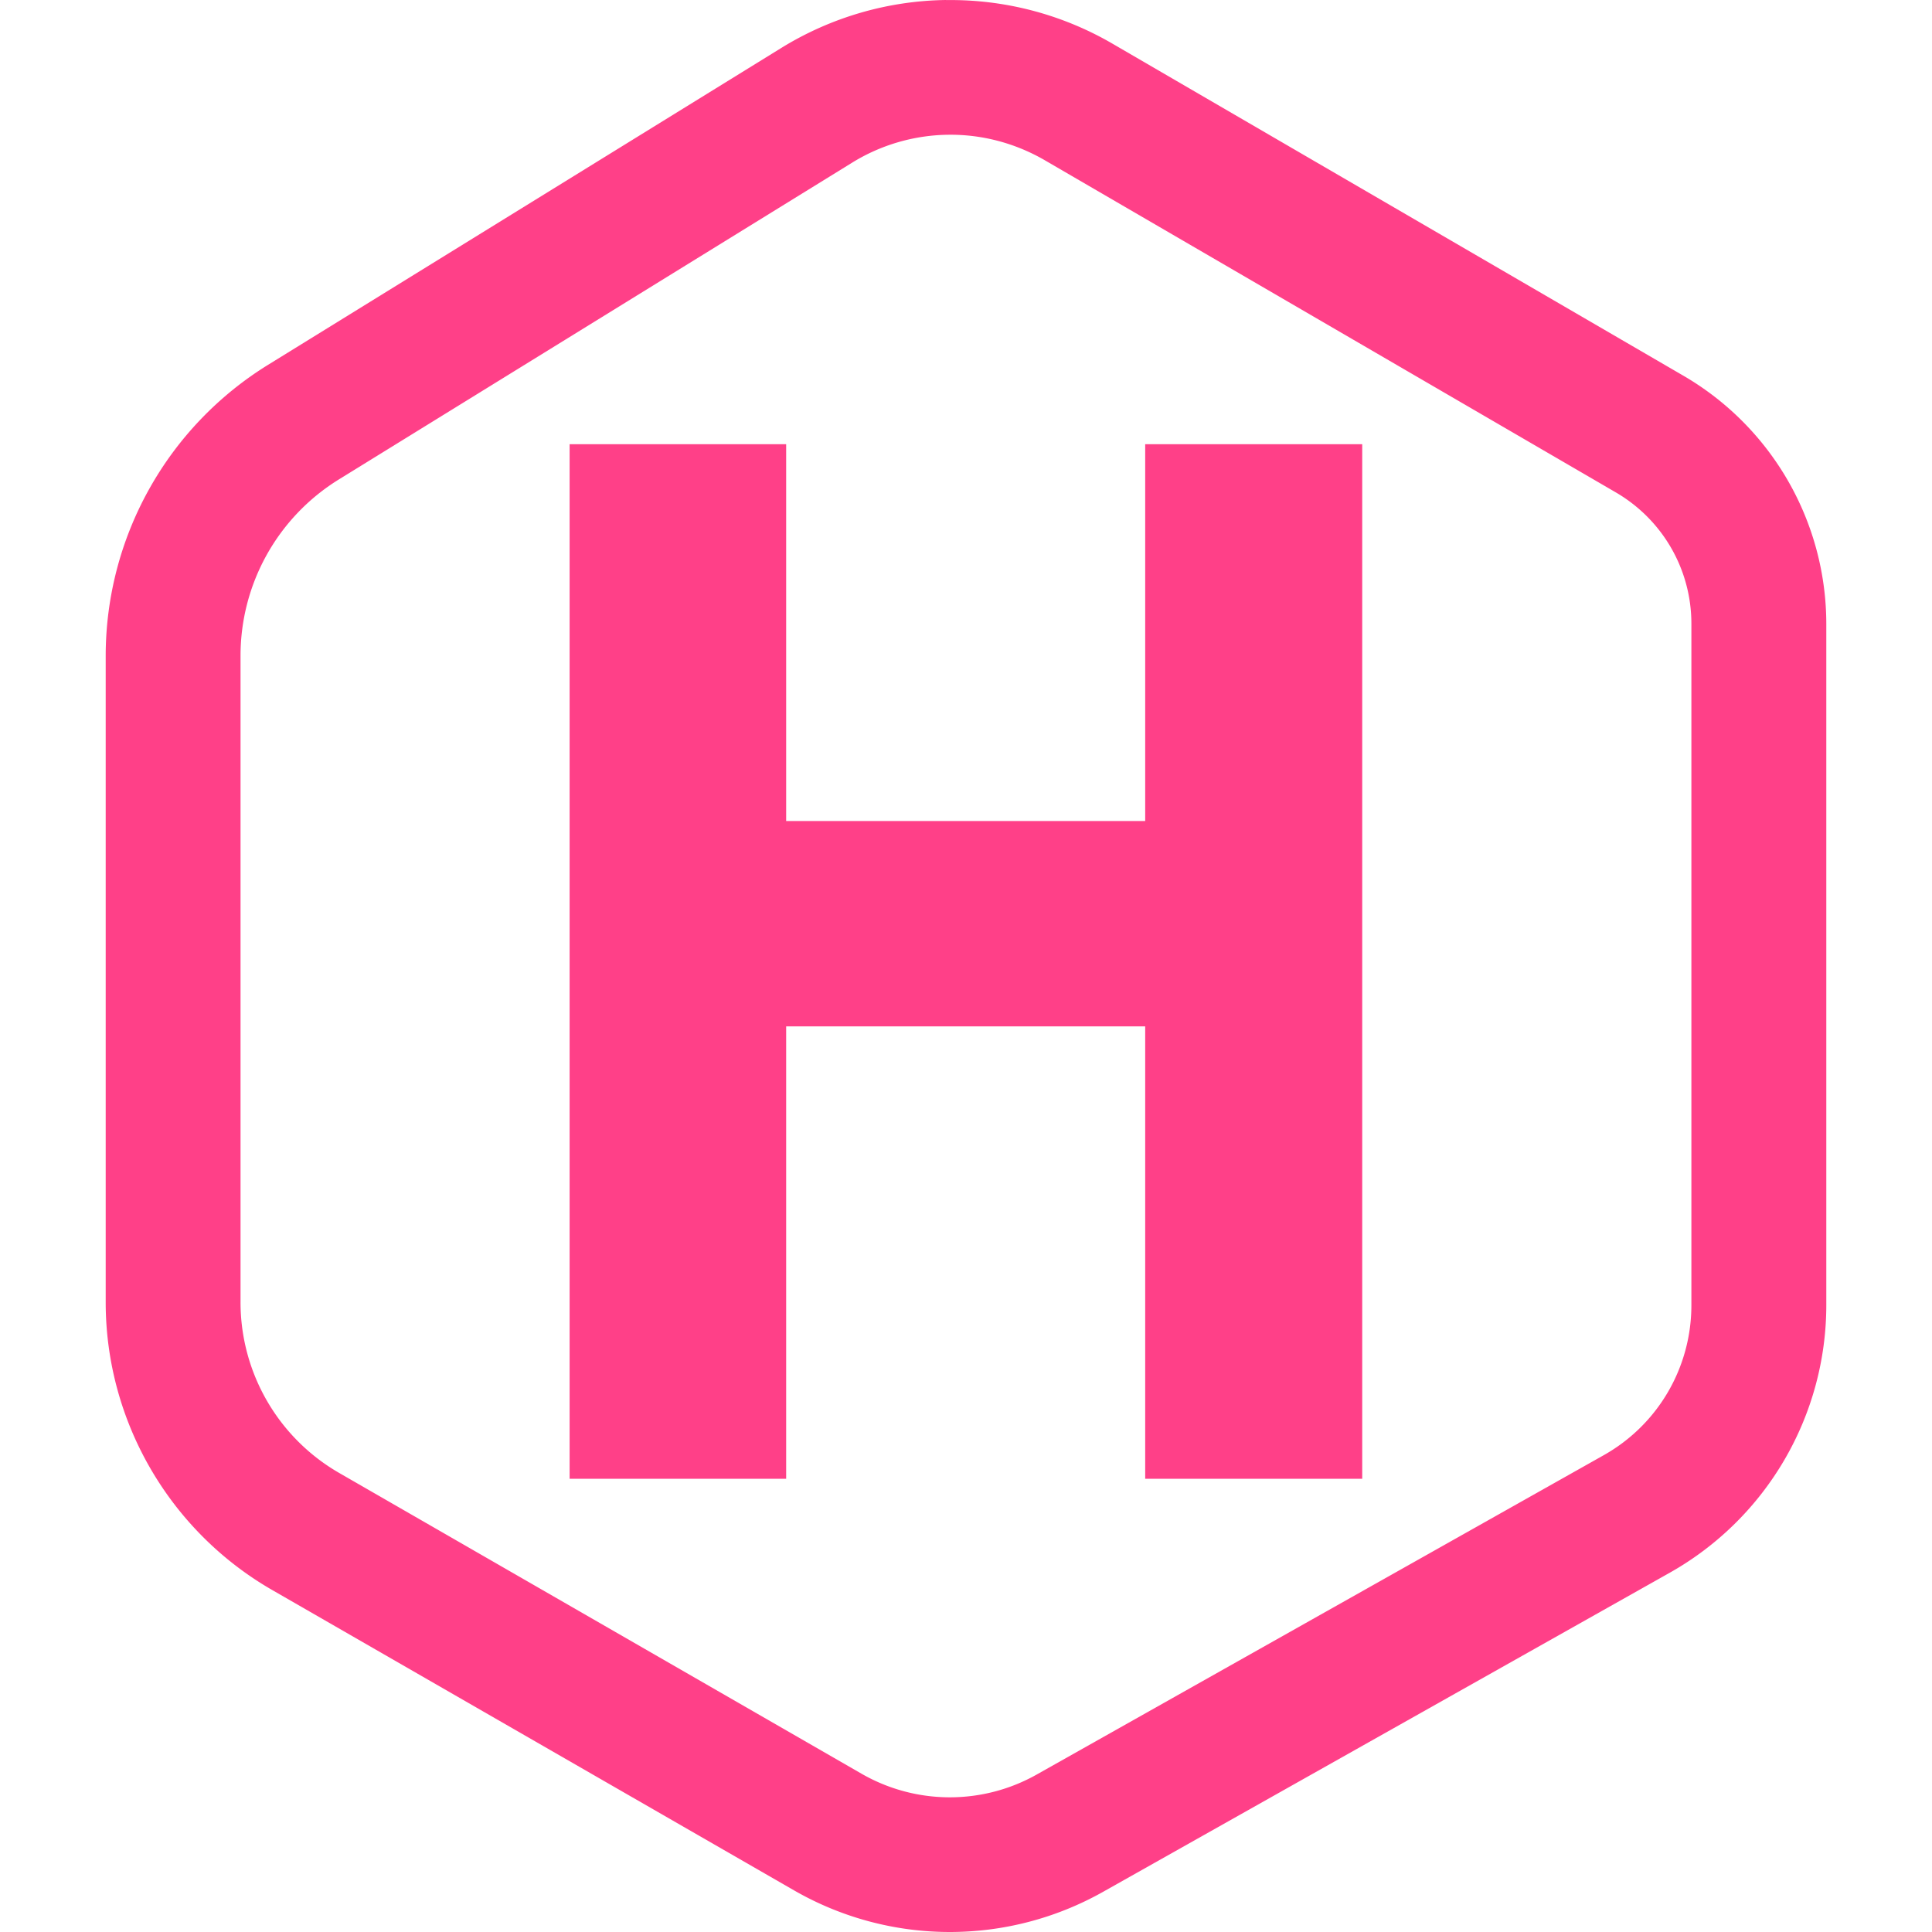
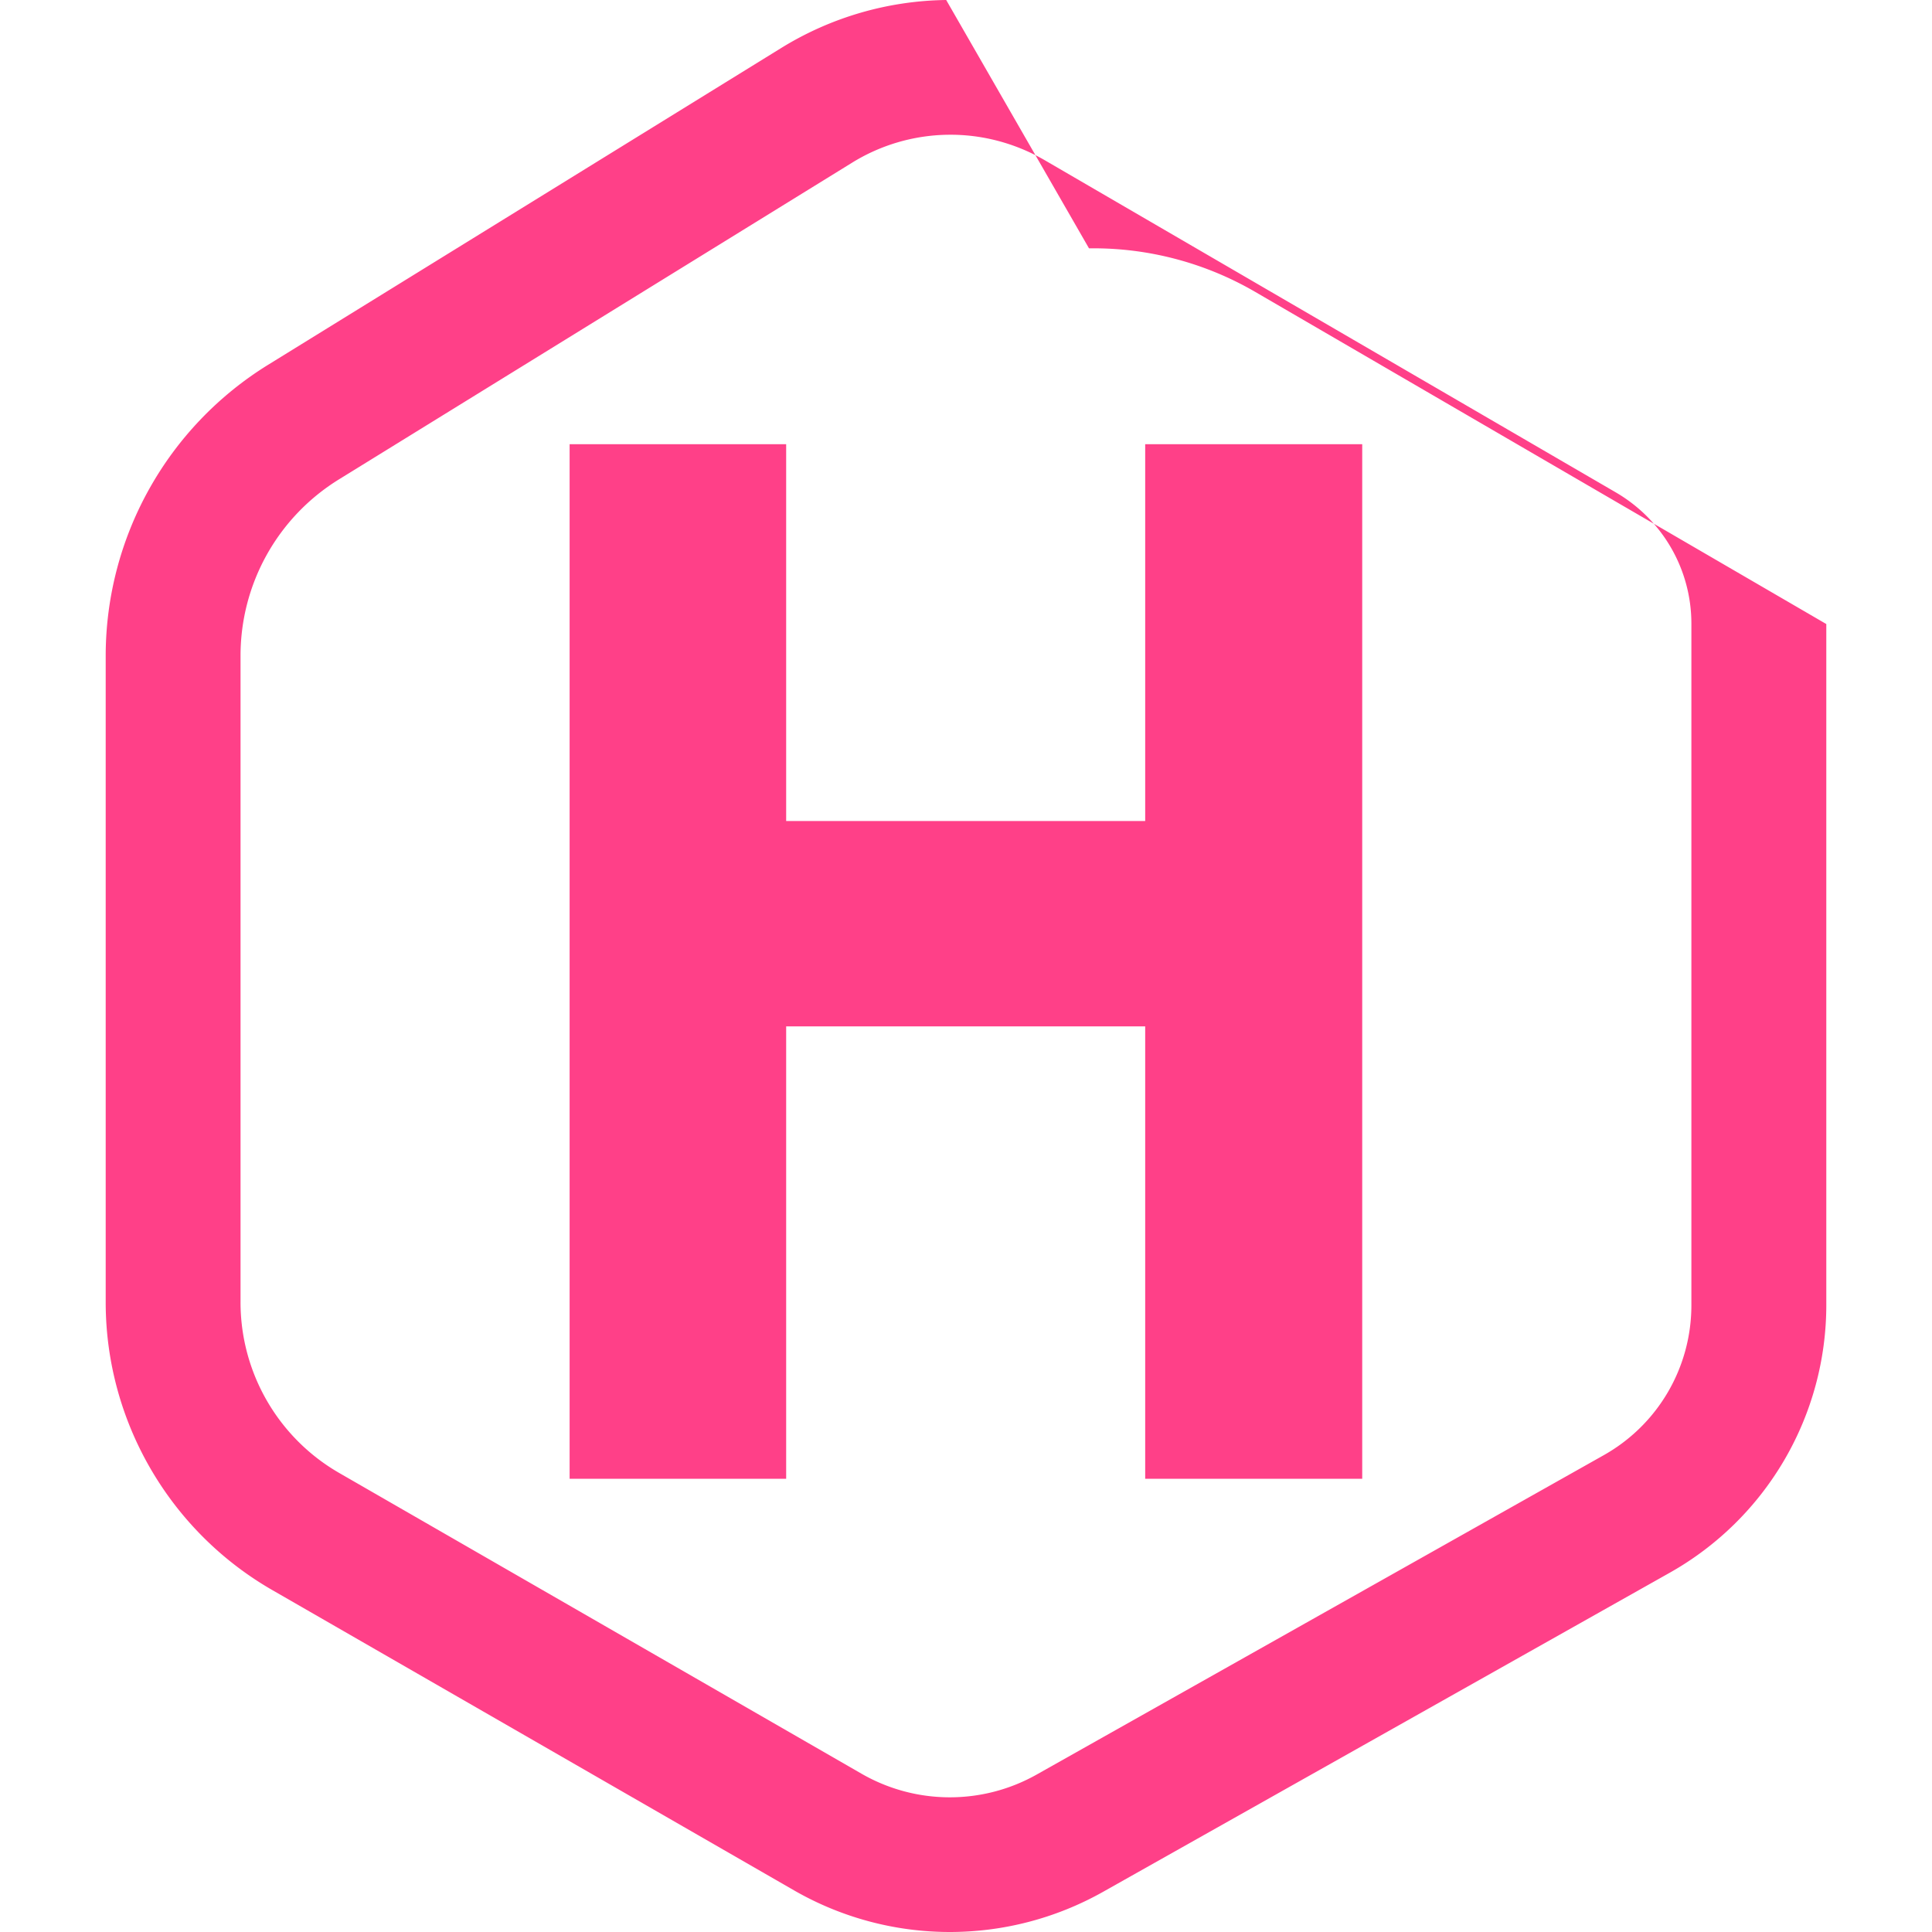
<svg xmlns="http://www.w3.org/2000/svg" fill="#ff4088" viewBox="0 0 24 24">
-   <path d="m11.754 0a3.998 3.998 0 0 0 -2.049.596l-6.375 3.936a4.252 4.252 0 0 0 -2.017 3.615v8.03c0 1.473.79 2.838 2.067 3.574l6.486 3.733a3.88 3.88 0 0 0 3.835.018l7.043-3.966a3.817 3.817 0 0 0 1.943-3.323v-8.461a3.57 3.57 0 0 0 -1.774-3.084l-7.096-4.127a3.998 3.998 0 0 0 -2.063-.54zm.022 1.674c.413-.006.828.1 1.2.315l7.095 4.127c.584.34.941.96.94 1.635v8.462c0 .774-.414 1.484-1.089 1.864l-7.042 3.966a2.199 2.199 0 0 1 -2.179-.01l-6.485-3.734a2.447 2.447 0 0 1 -1.228-2.123v-8.03c0-.893.461-1.72 1.221-2.19l6.376-3.935a2.323 2.323 0 0 1 1.19-.347zm-4.7 3.844v12.852h2.69v-5.62h4.46v5.62h2.696v-12.852h-2.696v4.681h-4.46v-4.681z" />
+   <path d="m11.754 0a3.998 3.998 0 0 0 -2.049.596l-6.375 3.936a4.252 4.252 0 0 0 -2.017 3.615v8.03c0 1.473.79 2.838 2.067 3.574l6.486 3.733a3.88 3.88 0 0 0 3.835.018l7.043-3.966a3.817 3.817 0 0 0 1.943-3.323v-8.461l-7.096-4.127a3.998 3.998 0 0 0 -2.063-.54zm.022 1.674c.413-.006.828.1 1.2.315l7.095 4.127c.584.34.941.96.94 1.635v8.462c0 .774-.414 1.484-1.089 1.864l-7.042 3.966a2.199 2.199 0 0 1 -2.179-.01l-6.485-3.734a2.447 2.447 0 0 1 -1.228-2.123v-8.03c0-.893.461-1.72 1.221-2.19l6.376-3.935a2.323 2.323 0 0 1 1.19-.347zm-4.7 3.844v12.852h2.69v-5.62h4.46v5.62h2.696v-12.852h-2.696v4.681h-4.46v-4.681z" />
</svg>